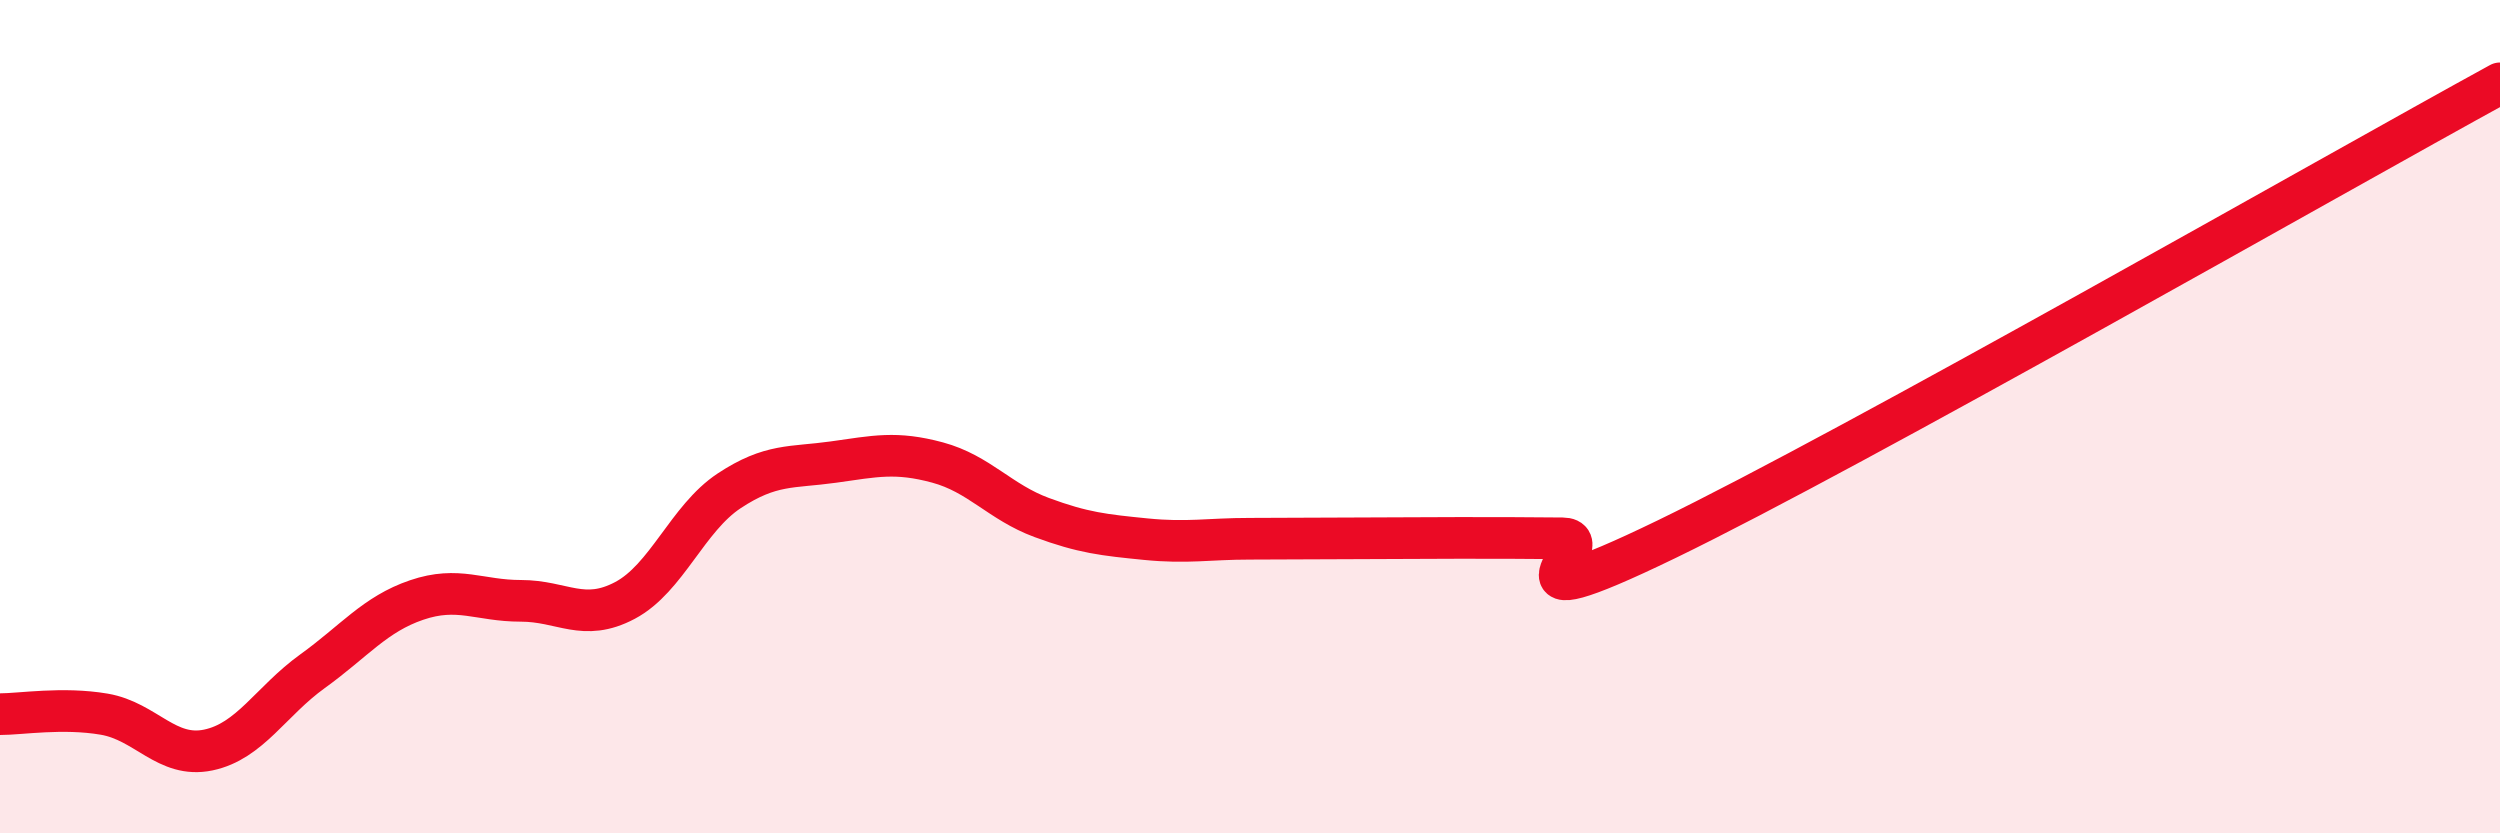
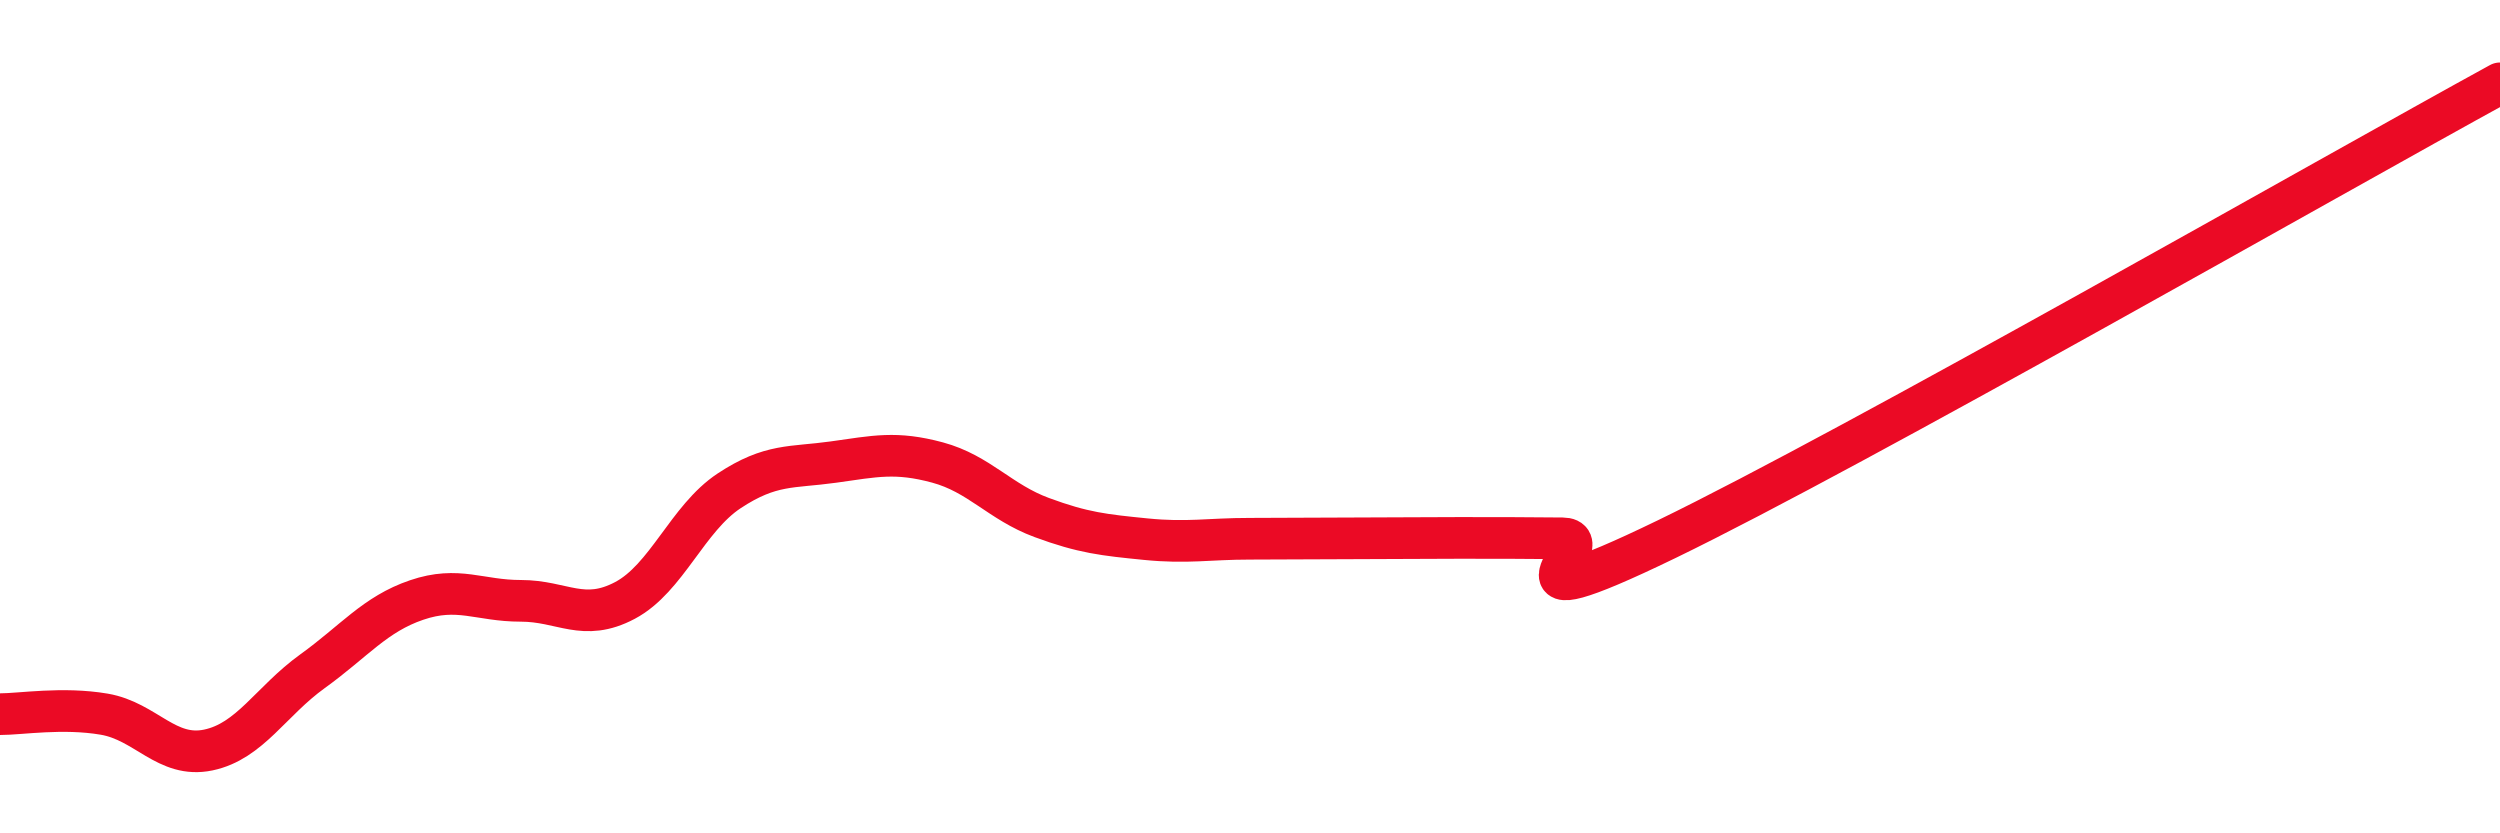
<svg xmlns="http://www.w3.org/2000/svg" width="60" height="20" viewBox="0 0 60 20">
-   <path d="M 0,17.14 C 0.5,17.14 1.5,16.97 2.5,17.14 C 3.5,17.31 4,18.21 5,18 C 6,17.79 6.5,16.83 7.5,16.11 C 8.5,15.39 9,14.74 10,14.4 C 11,14.06 11.5,14.42 12.5,14.42 C 13.5,14.42 14,14.94 15,14.41 C 16,13.88 16.5,12.44 17.5,11.78 C 18.5,11.12 19,11.23 20,11.09 C 21,10.95 21.5,10.83 22.5,11.1 C 23.5,11.37 24,12.05 25,12.42 C 26,12.79 26.5,12.84 27.5,12.94 C 28.5,13.04 29,12.93 30,12.93 C 31,12.93 31.5,12.92 32.5,12.92 C 33.5,12.92 34,12.91 35,12.91 C 36,12.91 36.5,12.91 37.5,12.92 C 38.5,12.93 35.5,15.12 40,12.94 C 44.5,10.76 56,4.19 60,2L60 20L0 20Z" fill="#EB0A25" opacity="0.1" stroke-linecap="round" stroke-linejoin="round" />
  <path d="M 0,17.14 C 0.5,17.14 1.5,16.97 2.5,17.14 C 3.5,17.31 4,18.21 5,18 C 6,17.79 6.5,16.83 7.5,16.11 C 8.5,15.39 9,14.74 10,14.4 C 11,14.06 11.5,14.42 12.5,14.42 C 13.5,14.42 14,14.94 15,14.41 C 16,13.88 16.5,12.44 17.5,11.78 C 18.5,11.12 19,11.23 20,11.09 C 21,10.95 21.5,10.83 22.5,11.1 C 23.5,11.37 24,12.05 25,12.42 C 26,12.79 26.5,12.84 27.5,12.94 C 28.5,13.04 29,12.93 30,12.93 C 31,12.93 31.5,12.92 32.5,12.92 C 33.5,12.92 34,12.91 35,12.91 C 36,12.91 36.5,12.91 37.5,12.92 C 38.5,12.93 35.5,15.12 40,12.94 C 44.5,10.76 56,4.19 60,2" stroke="#EB0A25" stroke-width="1" fill="none" stroke-linecap="round" stroke-linejoin="round" />
</svg>